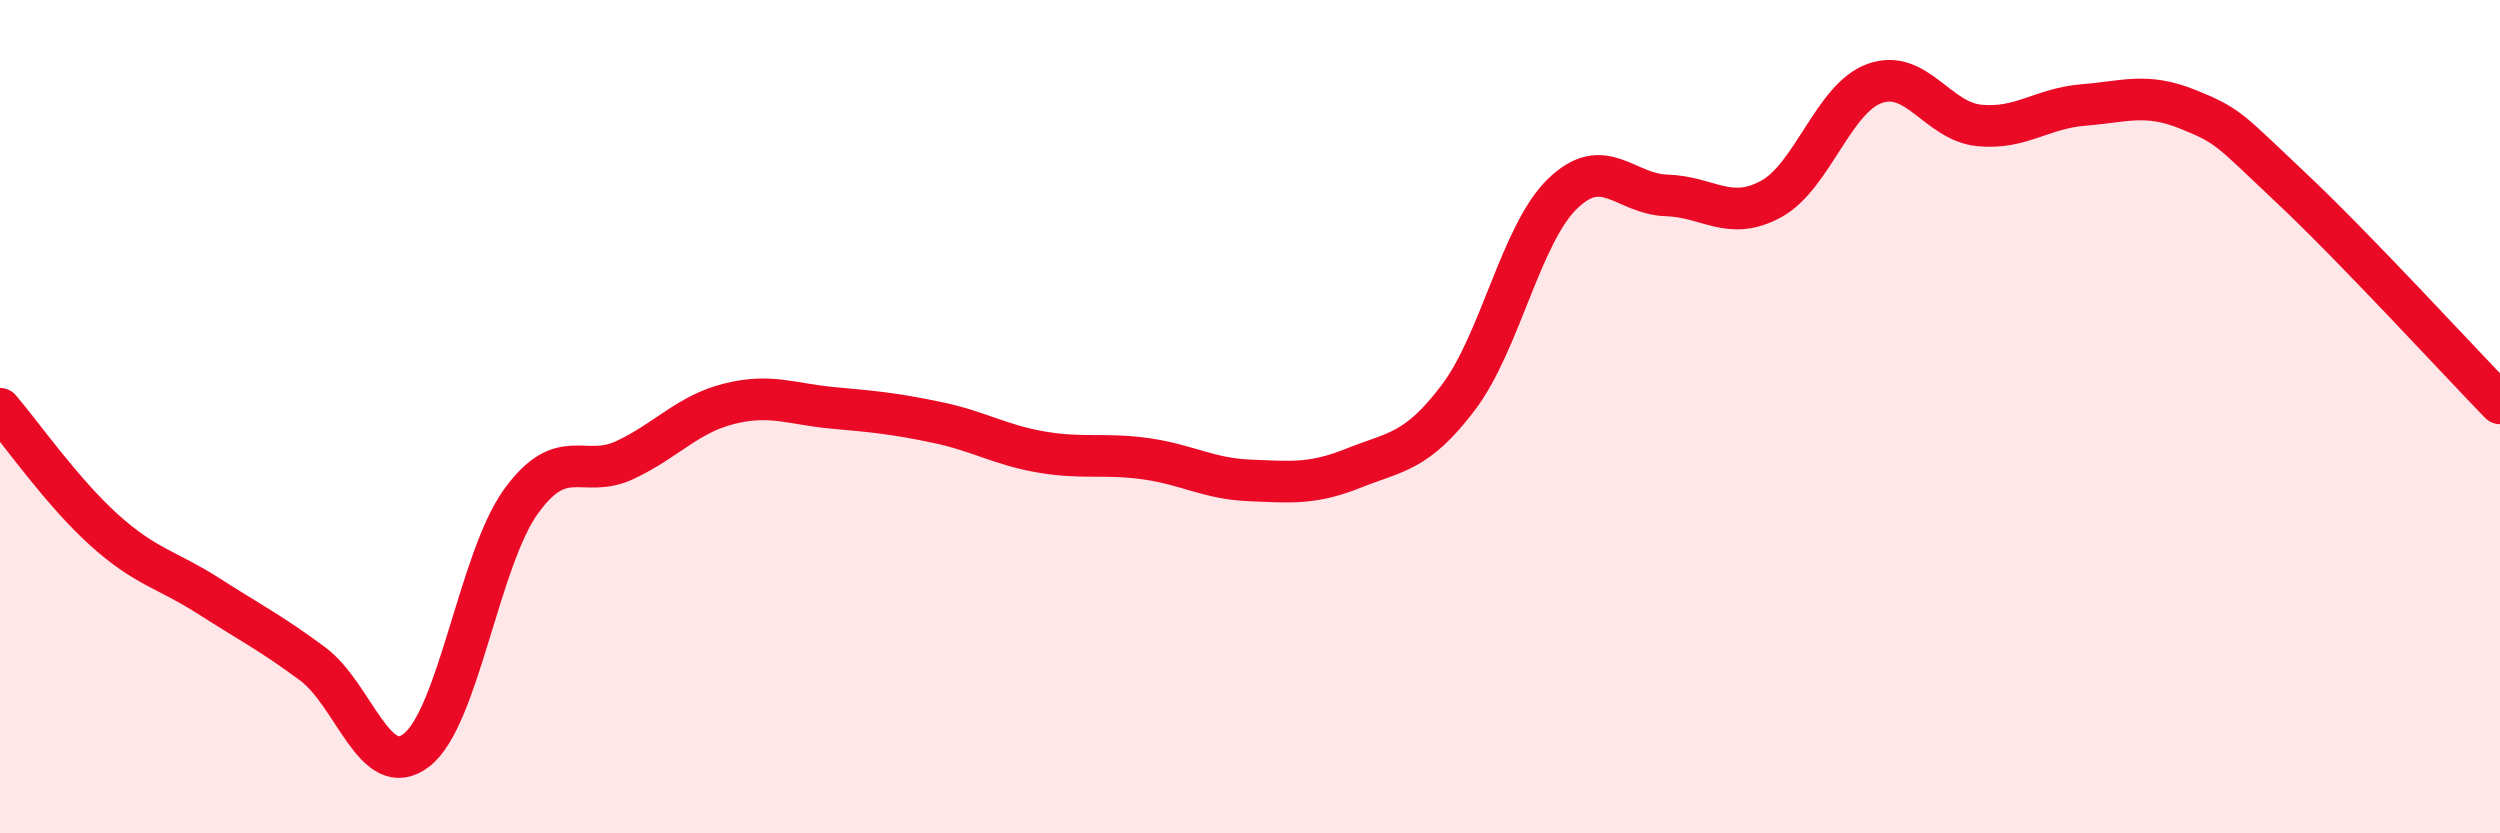
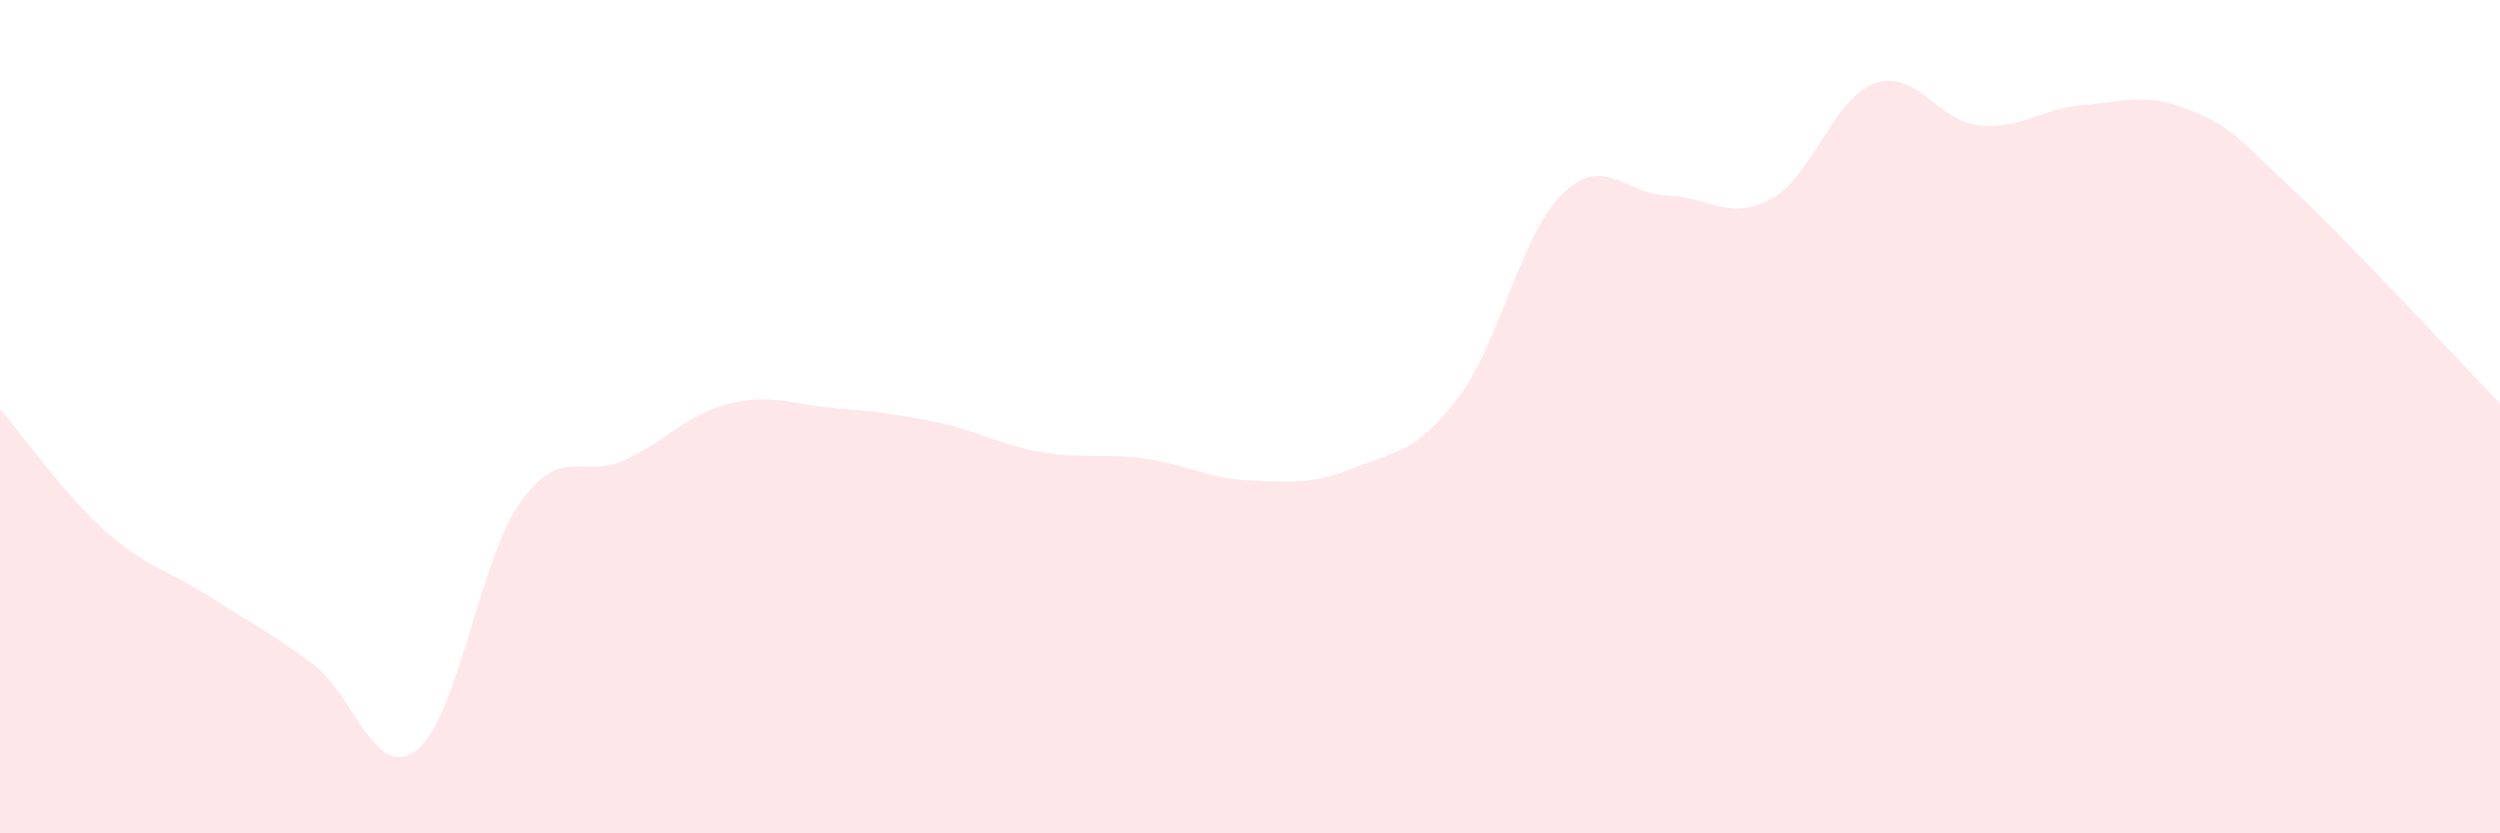
<svg xmlns="http://www.w3.org/2000/svg" width="60" height="20" viewBox="0 0 60 20">
  <path d="M 0,9.81 C 0.5,10.39 1.5,11.82 2.5,12.72 C 3.5,13.62 4,13.66 5,14.3 C 6,14.94 6.5,15.19 7.5,15.93 C 8.5,16.67 9,18.78 10,18 C 11,17.22 11.5,13.43 12.5,12.04 C 13.5,10.65 14,11.51 15,11.04 C 16,10.57 16.5,9.94 17.5,9.69 C 18.5,9.44 19,9.7 20,9.79 C 21,9.88 21.5,9.93 22.5,10.14 C 23.5,10.35 24,10.68 25,10.85 C 26,11.02 26.5,10.87 27.5,11.01 C 28.5,11.15 29,11.49 30,11.53 C 31,11.57 31.5,11.63 32.5,11.23 C 33.5,10.83 34,10.86 35,9.54 C 36,8.22 36.5,5.62 37.5,4.65 C 38.5,3.68 39,4.66 40,4.69 C 41,4.72 41.5,5.32 42.5,4.78 C 43.5,4.24 44,2.35 45,2 C 46,1.65 46.5,2.91 47.5,3.01 C 48.5,3.11 49,2.6 50,2.52 C 51,2.44 51.5,2.22 52.5,2.62 C 53.5,3.02 53.5,3.11 55,4.52 C 56.5,5.93 59,8.65 60,9.68L60 20L0 20Z" fill="#EB0A25" opacity="0.1" stroke-linecap="round" stroke-linejoin="round" />
-   <path d="M 0,9.81 C 0.5,10.39 1.5,11.82 2.5,12.72 C 3.5,13.62 4,13.66 5,14.3 C 6,14.94 6.5,15.19 7.5,15.93 C 8.5,16.67 9,18.78 10,18 C 11,17.22 11.5,13.43 12.5,12.04 C 13.5,10.65 14,11.51 15,11.04 C 16,10.57 16.5,9.94 17.5,9.69 C 18.5,9.44 19,9.7 20,9.79 C 21,9.88 21.5,9.93 22.5,10.14 C 23.5,10.35 24,10.68 25,10.85 C 26,11.02 26.5,10.87 27.5,11.01 C 28.5,11.15 29,11.49 30,11.53 C 31,11.57 31.5,11.63 32.5,11.23 C 33.5,10.83 34,10.86 35,9.54 C 36,8.22 36.5,5.62 37.5,4.65 C 38.5,3.68 39,4.66 40,4.69 C 41,4.72 41.5,5.32 42.5,4.78 C 43.5,4.24 44,2.35 45,2 C 46,1.65 46.5,2.91 47.5,3.01 C 48.5,3.11 49,2.6 50,2.52 C 51,2.44 51.5,2.22 52.5,2.62 C 53.5,3.02 53.5,3.11 55,4.52 C 56.5,5.93 59,8.65 60,9.68" stroke="#EB0A25" stroke-width="1" fill="none" stroke-linecap="round" stroke-linejoin="round" />
</svg>